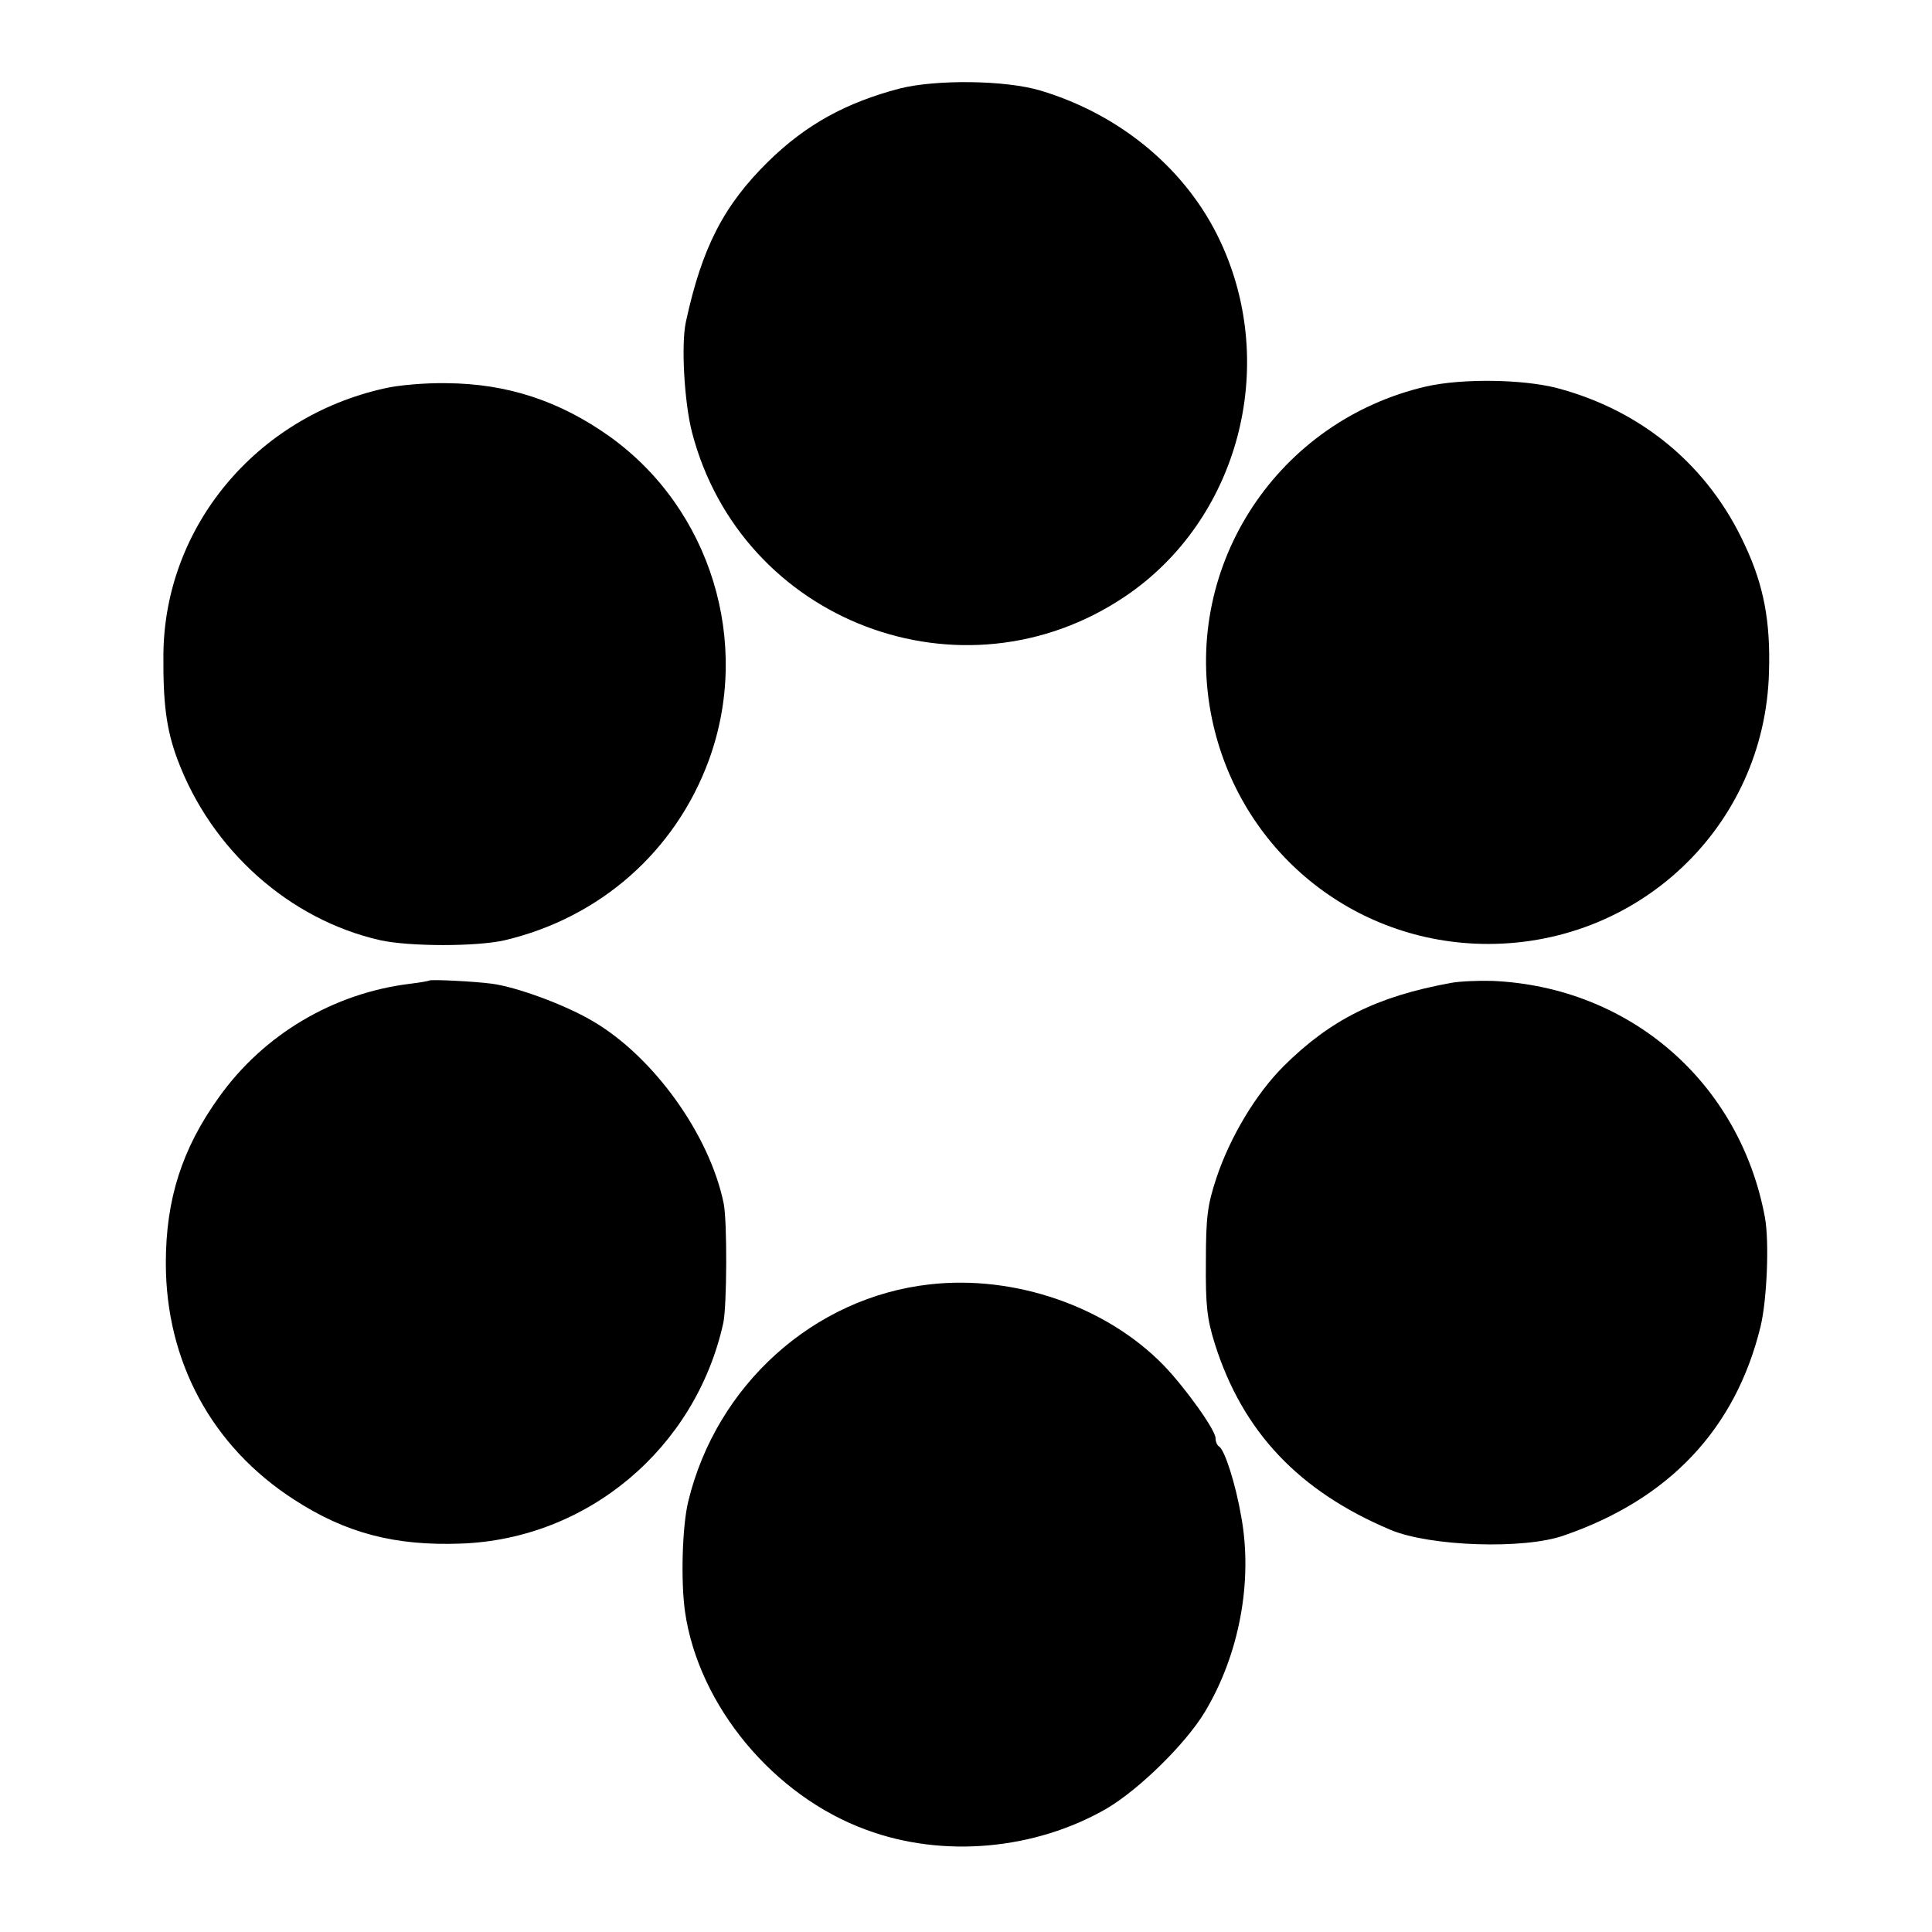
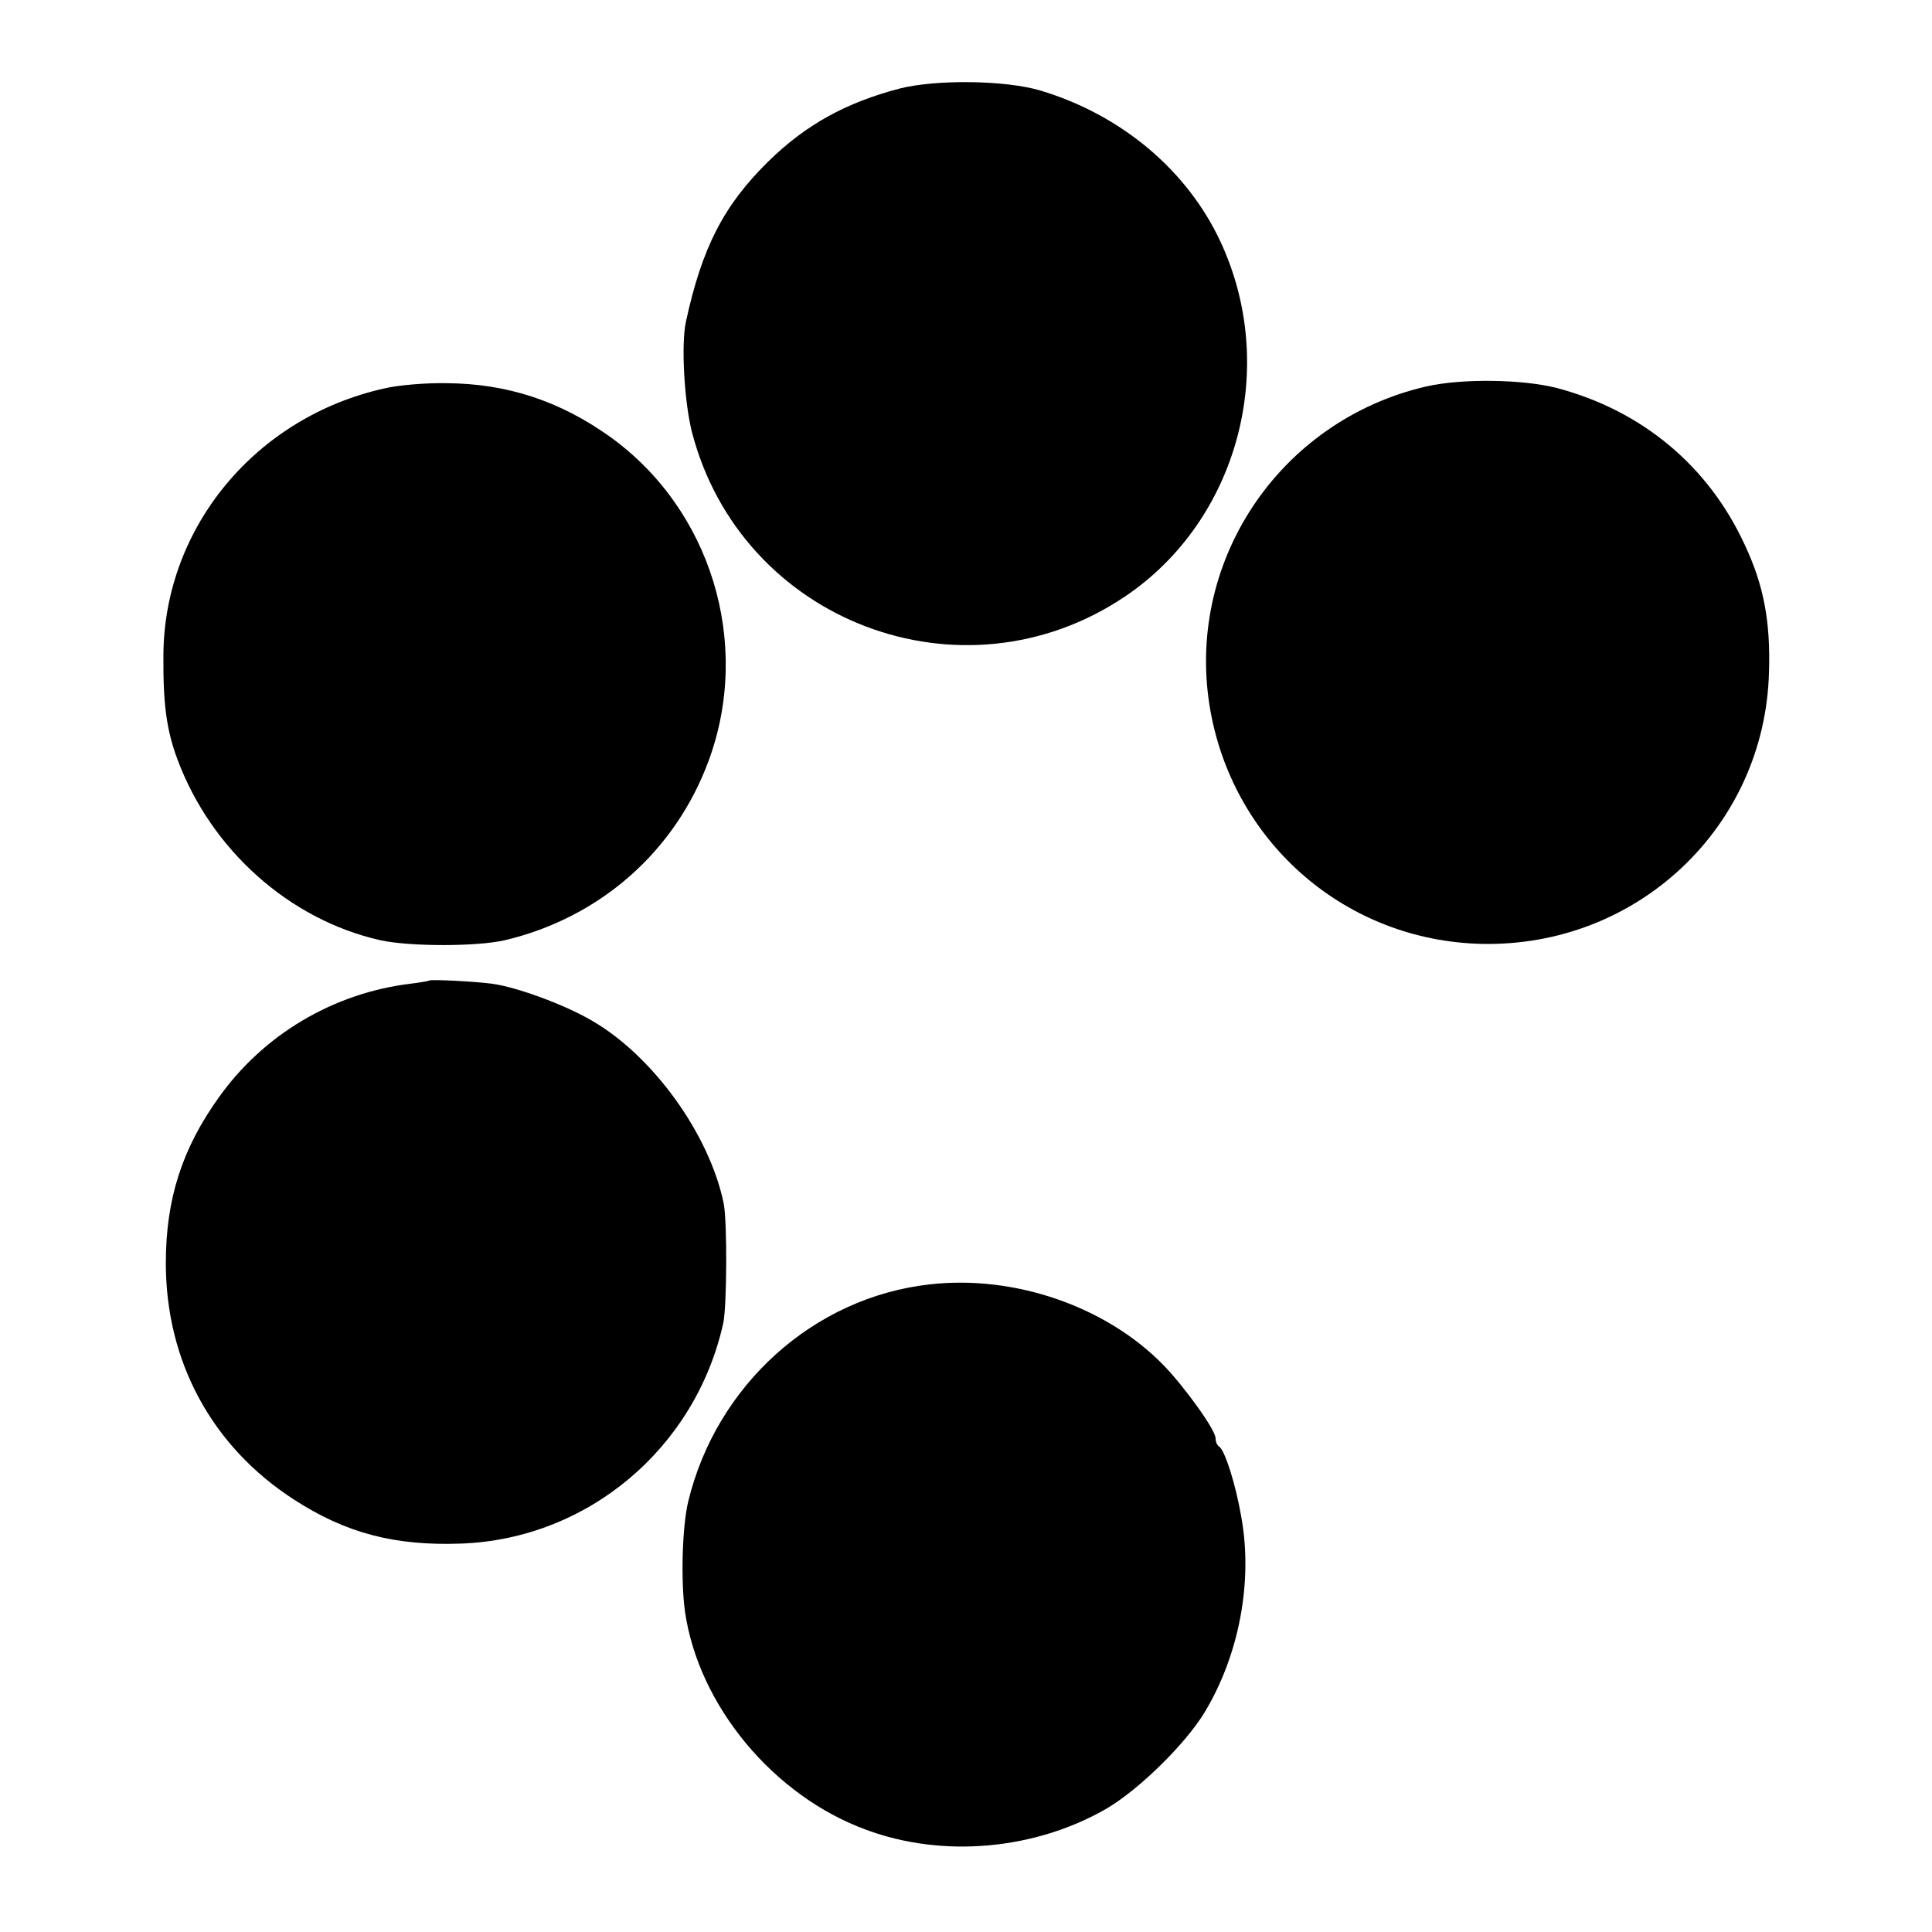
<svg xmlns="http://www.w3.org/2000/svg" version="1.0" width="480pt" height="480pt" viewBox="0 0 480 480" preserveAspectRatio="xMidYMid meet">
  <g transform="translate(0,480) scale(0.1,-0.1)" fill="#000000" stroke="none">
    <path d="M2235 4580 c-133 -35 -232 -89 -326 -181 -111 -109 -165 -214 -205 -399 -12 -56 -4 -198 15 -273 122 -472 672 -681 1076 -409 281 189 383 570 237 882 -83 178 -247 315 -447 375 -87 26 -259 28 -350 5z" />
    <path d="M3544 3840 c-368 -85 -604 -441 -536 -810 61 -329 339 -567 672 -575 387 -9 705 290 715 675 4 126 -13 216 -60 316 -90 196 -255 334 -467 390 -86 22 -235 24 -324 4z" />
    <path d="M955 3835 c-319 -71 -546 -344 -549 -660 -1 -122 7 -187 35 -262 84 -225 278 -398 504 -449 73 -16 240 -16 309 0 237 56 424 221 507 447 107 292 5 625 -247 805 -124 88 -254 131 -405 132 -52 1 -121 -5 -154 -13z" />
    <path d="M1067 2364 c-1 -1 -22 -5 -47 -8 -191 -23 -365 -126 -476 -282 -92 -128 -132 -254 -132 -412 0 -244 114 -456 319 -588 128 -83 250 -115 414 -109 314 11 583 236 652 548 9 42 10 252 1 297 -35 171 -175 366 -327 454 -68 40 -188 84 -249 92 -45 6 -151 11 -155 8z" />
-     <path d="M3605 2358 c-186 -34 -300 -92 -416 -207 -69 -69 -133 -176 -167 -278 -22 -67 -26 -96 -26 -208 -1 -109 3 -142 22 -203 69 -219 209 -367 437 -463 98 -41 331 -49 430 -14 262 90 427 265 489 519 16 66 22 210 11 271 -62 335 -335 573 -677 588 -35 1 -82 -1 -103 -5z" />
    <path d="M2310 1609 c-288 -32 -530 -250 -600 -539 -15 -61 -19 -198 -8 -275 34 -233 220 -457 450 -541 191 -71 420 -50 598 53 81 48 195 160 243 239 86 143 120 325 91 485 -14 82 -41 166 -55 175 -5 3 -9 12 -9 21 0 20 -75 125 -129 181 -142 146 -370 225 -581 201z" />
  </g>
</svg>